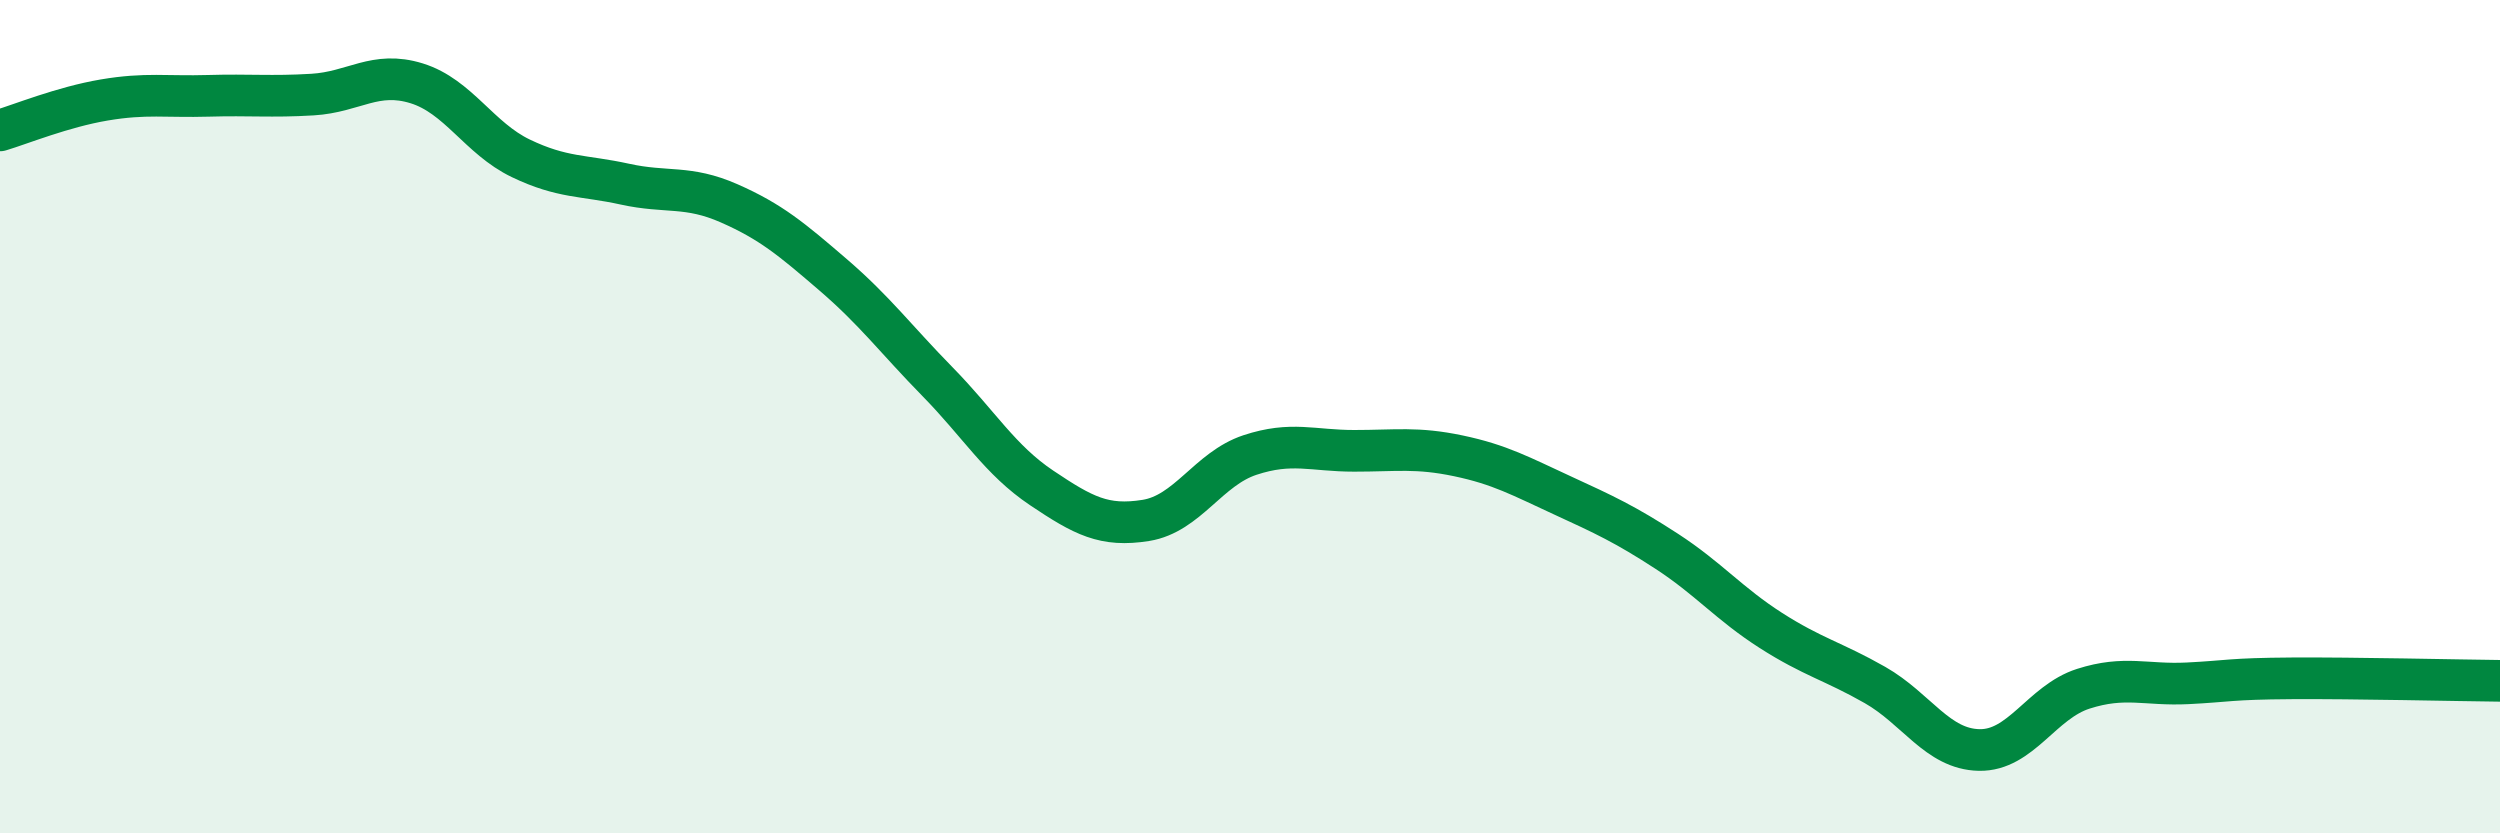
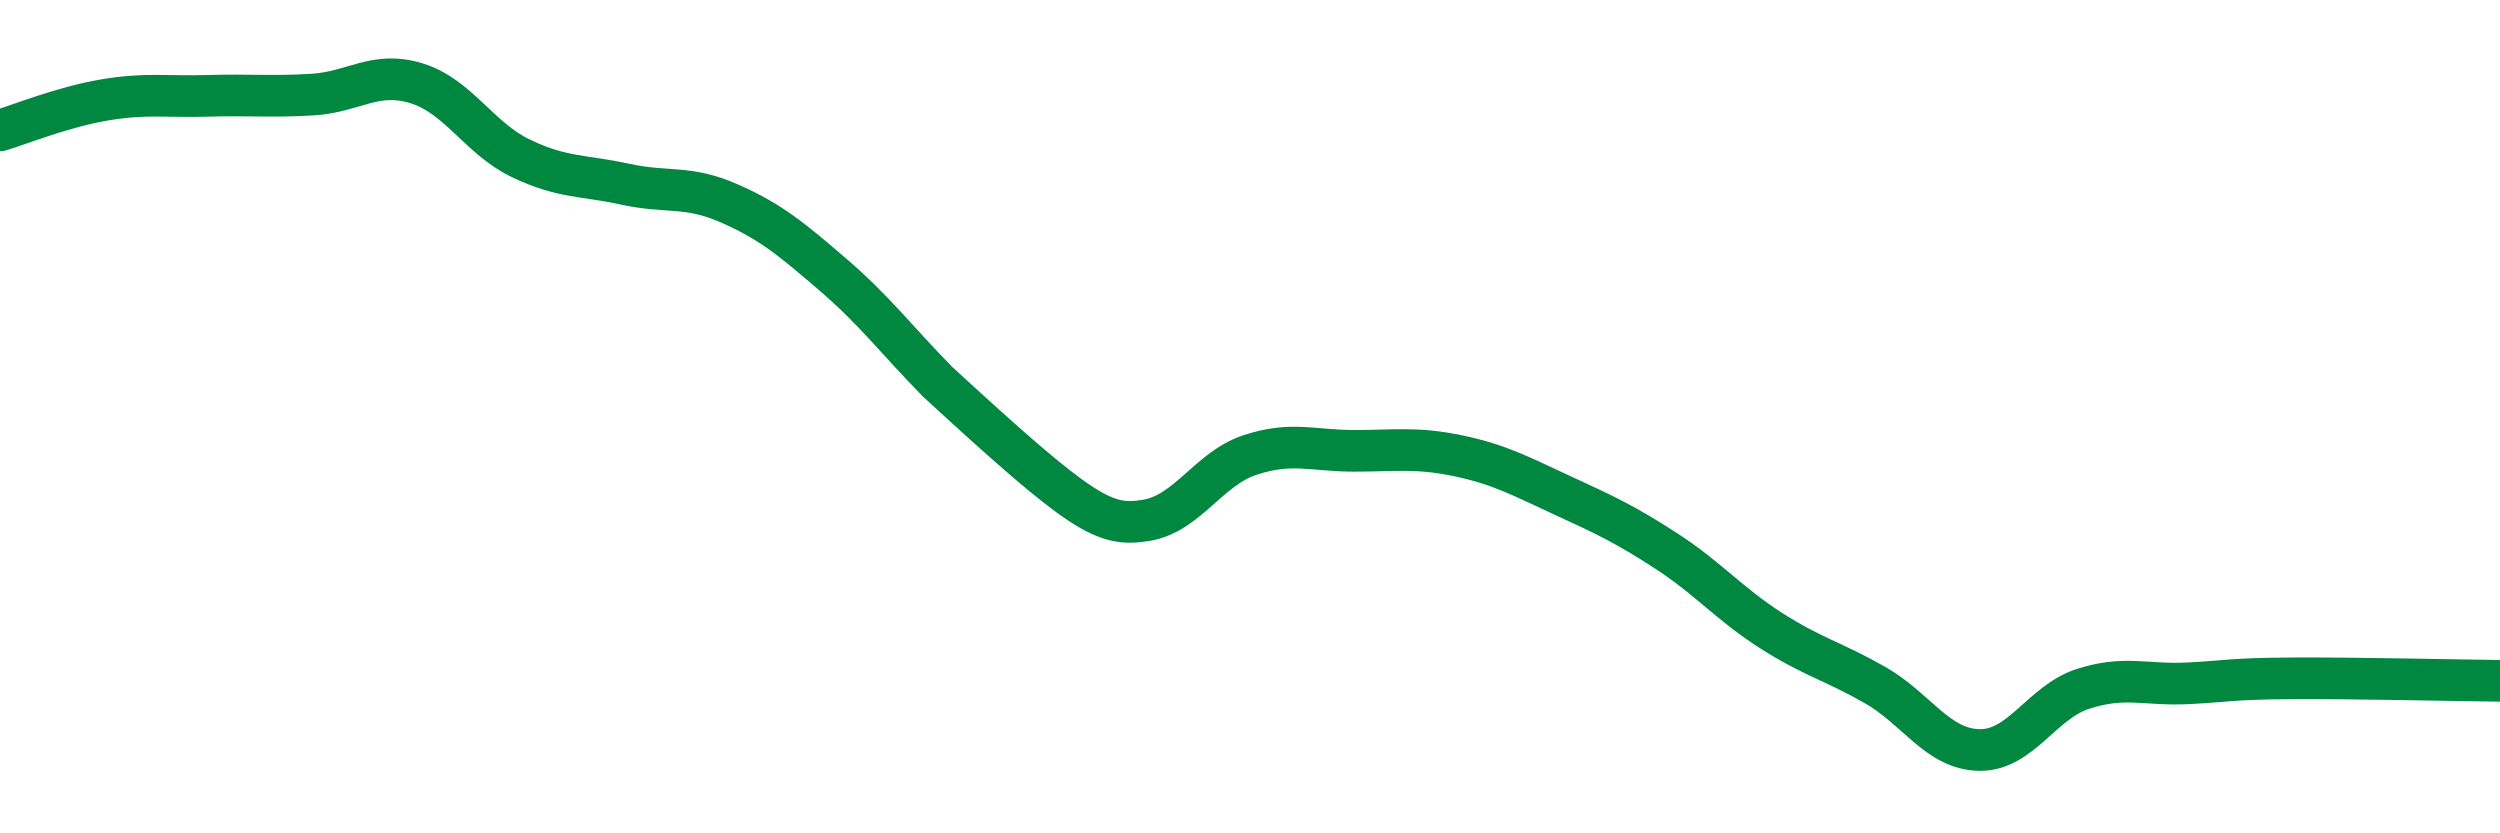
<svg xmlns="http://www.w3.org/2000/svg" width="60" height="20" viewBox="0 0 60 20">
-   <path d="M 0,3.13 C 0.5,2.98 1.5,2.57 2.5,2.4 C 3.5,2.23 4,2.33 5,2.3 C 6,2.27 6.5,2.33 7.5,2.27 C 8.5,2.21 9,1.69 10,2 C 11,2.31 11.5,3.32 12.5,3.8 C 13.5,4.28 14,4.2 15,4.42 C 16,4.64 16.5,4.44 17.5,4.88 C 18.5,5.32 19,5.74 20,6.6 C 21,7.46 21.5,8.14 22.5,9.16 C 23.5,10.18 24,11.04 25,11.71 C 26,12.38 26.5,12.65 27.5,12.49 C 28.5,12.33 29,11.25 30,10.92 C 31,10.59 31.5,10.82 32.5,10.82 C 33.5,10.82 34,10.73 35,10.94 C 36,11.15 36.5,11.43 37.5,11.89 C 38.5,12.35 39,12.58 40,13.23 C 41,13.88 41.5,14.49 42.5,15.13 C 43.5,15.77 44,15.87 45,16.44 C 46,17.01 46.5,17.98 47.5,18 C 48.5,18.02 49,16.85 50,16.53 C 51,16.21 51.5,16.45 52.5,16.4 C 53.5,16.35 53.5,16.29 55,16.28 C 56.5,16.27 59,16.33 60,16.34L60 20L0 20Z" fill="#008740" opacity="0.1" stroke-linecap="round" stroke-linejoin="round" />
-   <path d="M 0,3.13 C 0.5,2.98 1.5,2.57 2.5,2.4 C 3.5,2.23 4,2.33 5,2.3 C 6,2.27 6.5,2.33 7.5,2.27 C 8.5,2.21 9,1.69 10,2 C 11,2.31 11.5,3.32 12.5,3.8 C 13.5,4.28 14,4.2 15,4.42 C 16,4.64 16.5,4.44 17.5,4.88 C 18.5,5.32 19,5.74 20,6.6 C 21,7.46 21.5,8.14 22.5,9.16 C 23.5,10.18 24,11.04 25,11.71 C 26,12.38 26.5,12.65 27.5,12.49 C 28.5,12.33 29,11.25 30,10.92 C 31,10.59 31.5,10.82 32.5,10.82 C 33.5,10.82 34,10.73 35,10.94 C 36,11.15 36.5,11.43 37.5,11.89 C 38.5,12.35 39,12.58 40,13.23 C 41,13.88 41.5,14.49 42.5,15.13 C 43.5,15.77 44,15.87 45,16.44 C 46,17.01 46.5,17.98 47.5,18 C 48.5,18.02 49,16.85 50,16.53 C 51,16.21 51.5,16.45 52.5,16.4 C 53.5,16.35 53.5,16.29 55,16.28 C 56.5,16.27 59,16.33 60,16.34" stroke="#008740" stroke-width="1" fill="none" stroke-linecap="round" stroke-linejoin="round" />
+   <path d="M 0,3.13 C 0.5,2.98 1.5,2.57 2.5,2.4 C 3.5,2.23 4,2.33 5,2.3 C 6,2.27 6.5,2.33 7.5,2.27 C 8.5,2.21 9,1.69 10,2 C 11,2.31 11.5,3.32 12.5,3.8 C 13.5,4.28 14,4.2 15,4.42 C 16,4.64 16.5,4.44 17.5,4.88 C 18.5,5.32 19,5.74 20,6.6 C 21,7.46 21.5,8.14 22.5,9.16 C 26,12.38 26.5,12.65 27.5,12.49 C 28.5,12.33 29,11.25 30,10.92 C 31,10.59 31.5,10.82 32.5,10.82 C 33.5,10.82 34,10.73 35,10.94 C 36,11.15 36.5,11.43 37.5,11.89 C 38.5,12.35 39,12.58 40,13.23 C 41,13.88 41.5,14.49 42.5,15.13 C 43.5,15.77 44,15.87 45,16.44 C 46,17.01 46.5,17.98 47.5,18 C 48.5,18.02 49,16.85 50,16.53 C 51,16.21 51.5,16.45 52.5,16.4 C 53.5,16.35 53.5,16.29 55,16.28 C 56.5,16.27 59,16.33 60,16.34" stroke="#008740" stroke-width="1" fill="none" stroke-linecap="round" stroke-linejoin="round" />
</svg>